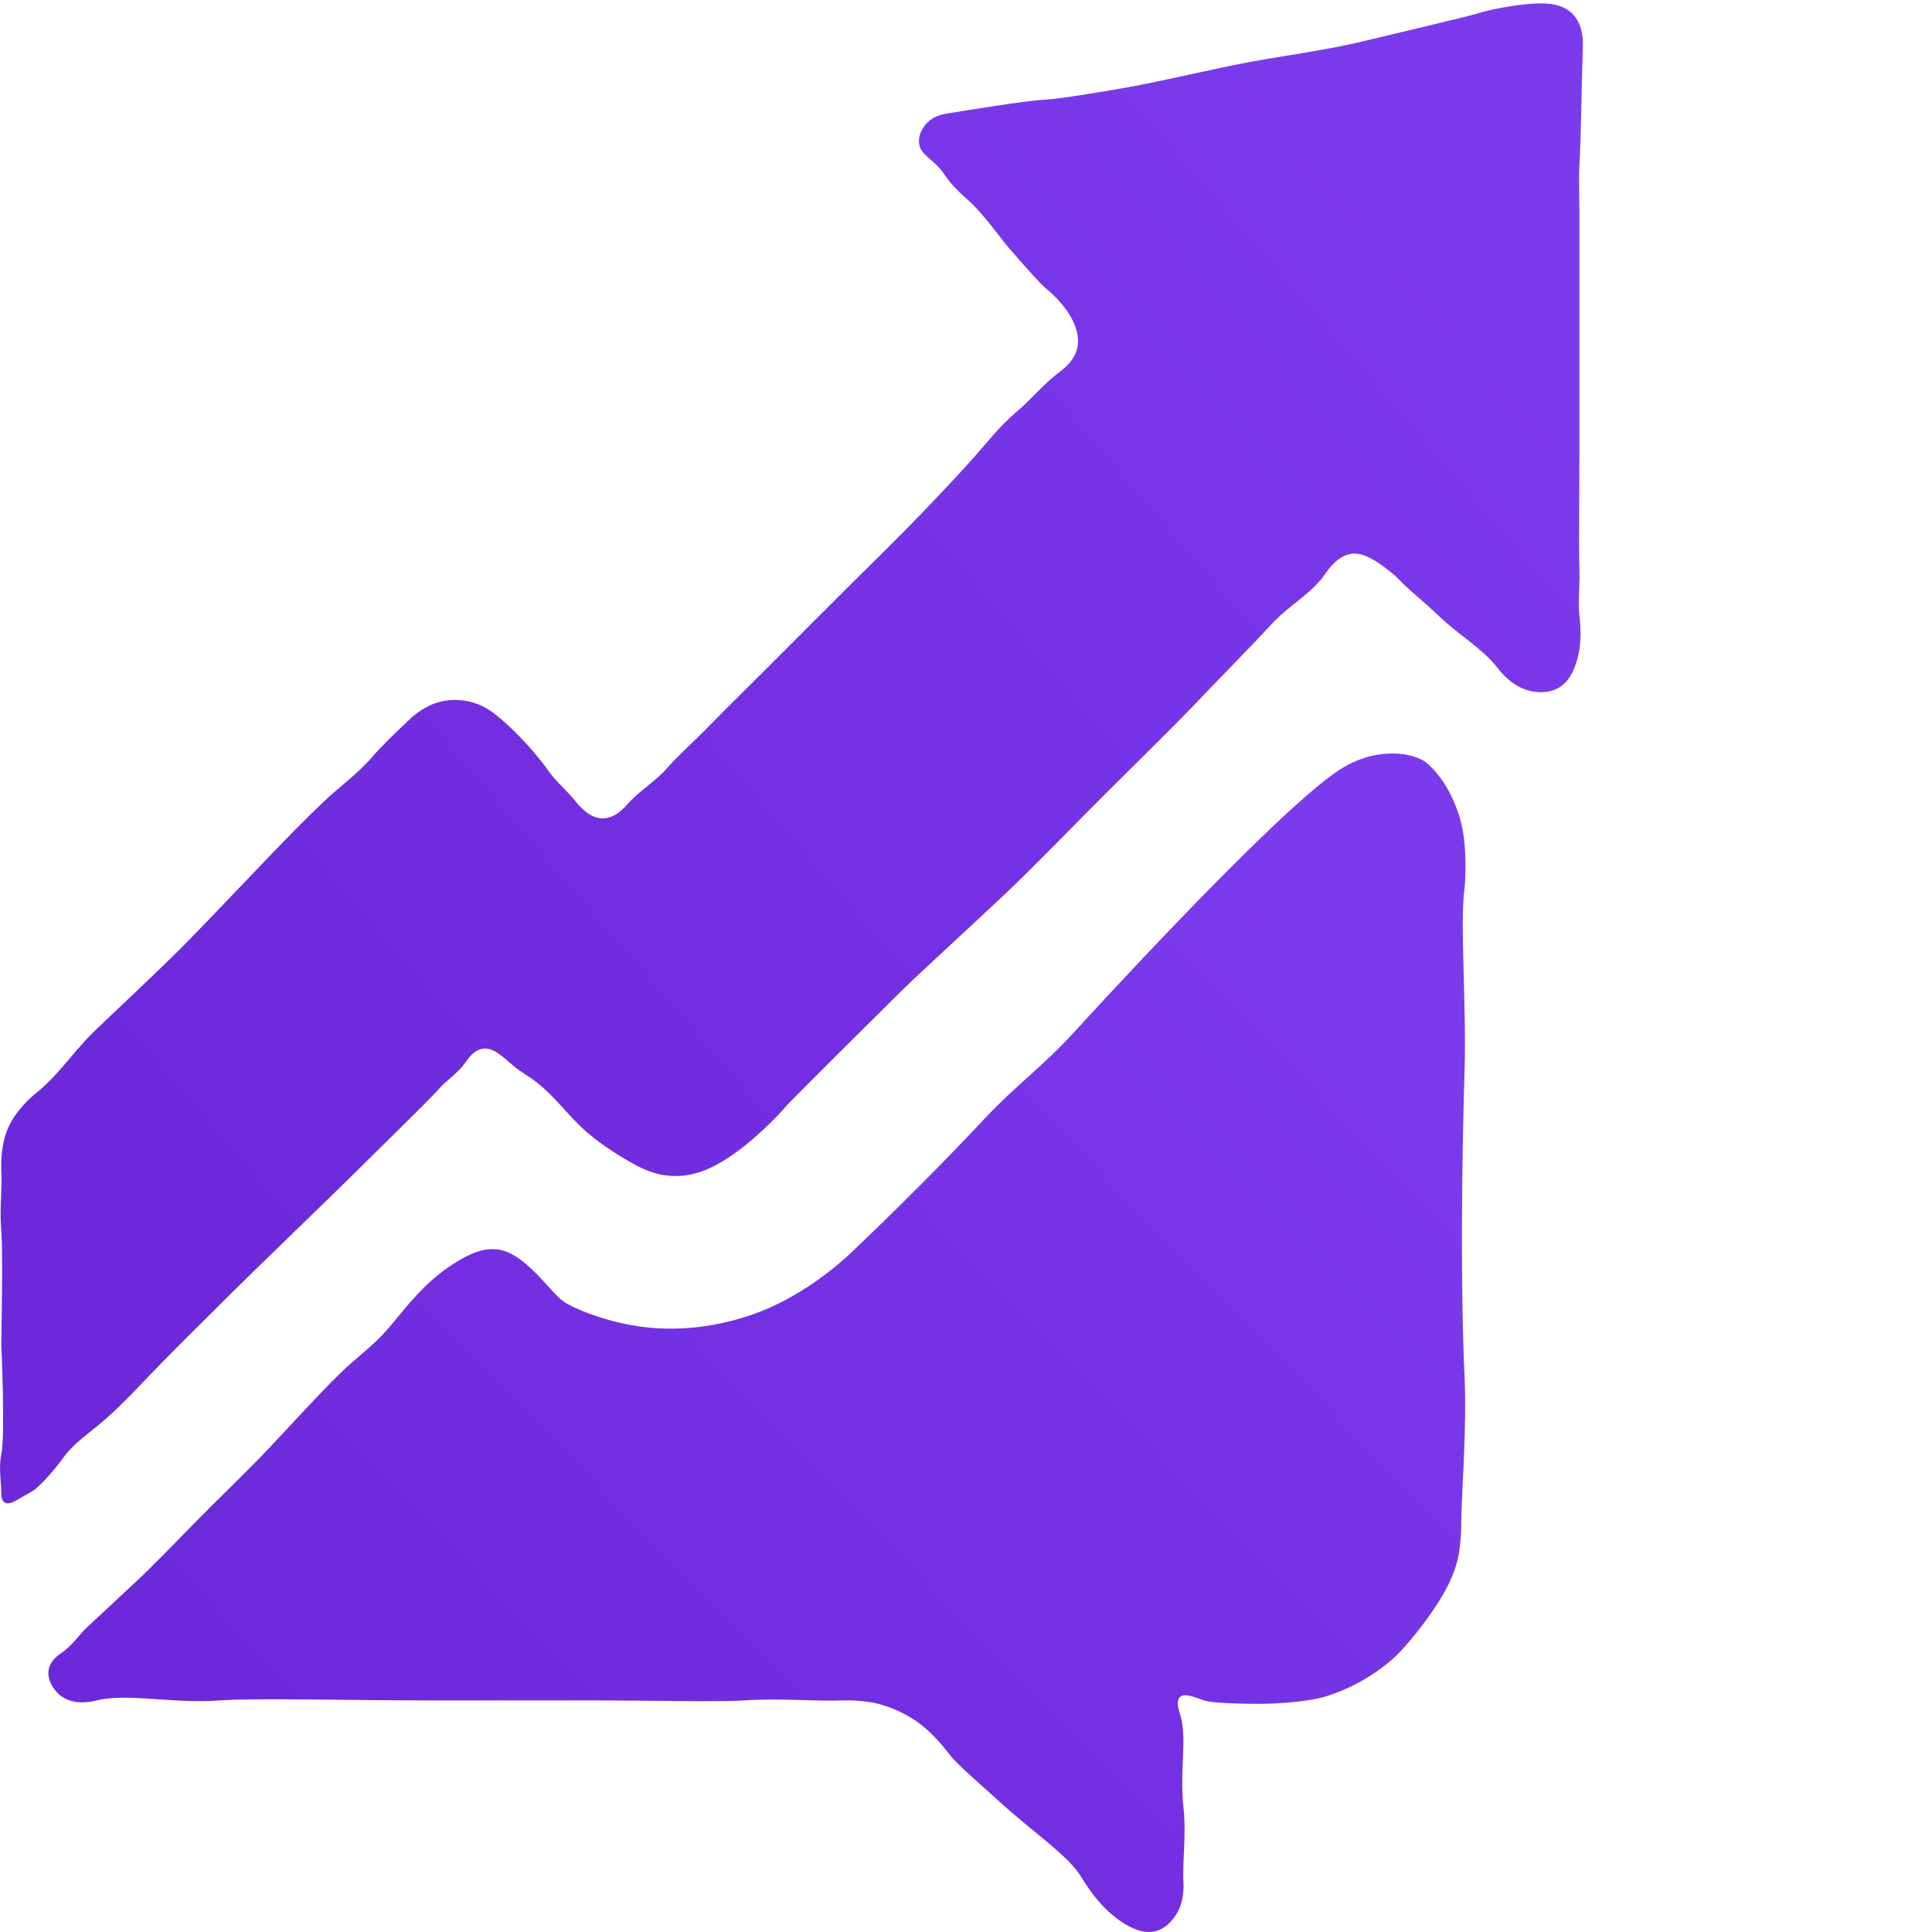
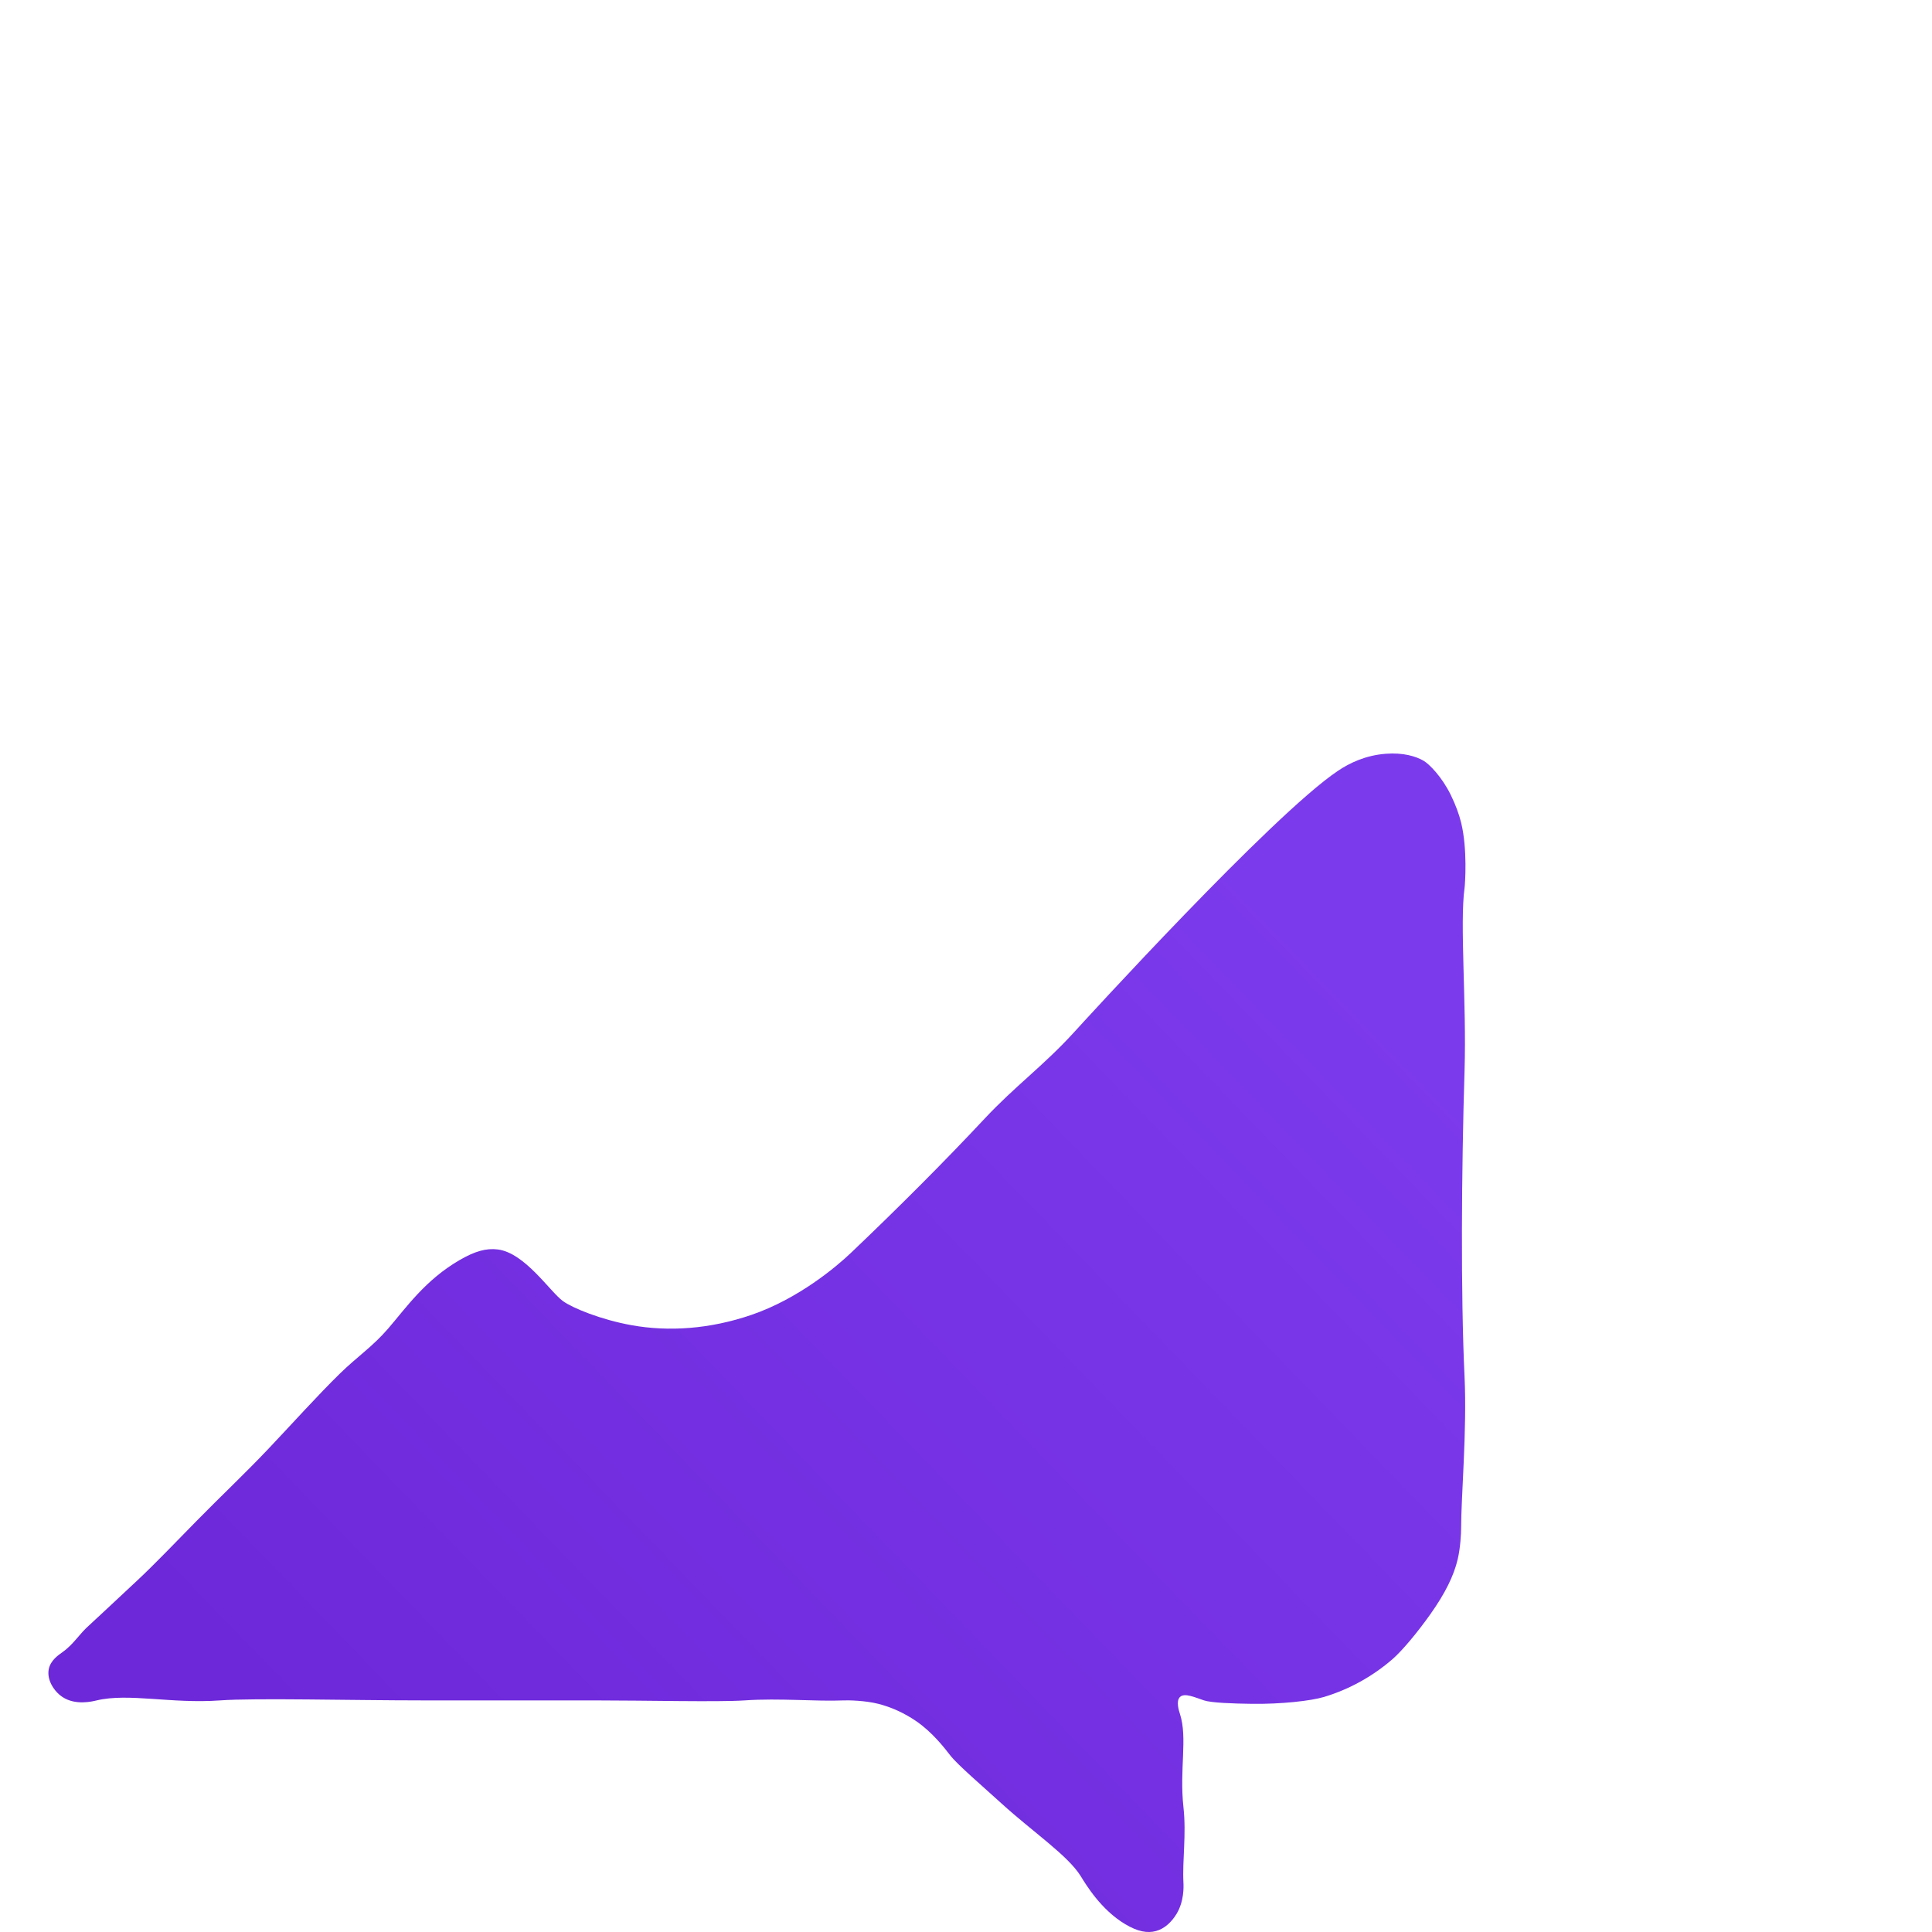
<svg xmlns="http://www.w3.org/2000/svg" width="32px" height="32px" viewBox="0 0 559 559">
  <defs>
    <linearGradient id="PSgrad_0" x1="77.715%" x2="0%" y1="0%" y2="62.932%">
      <stop offset="0%" stop-color="rgb(124,58,237)" stop-opacity="1" />
      <stop offset="100%" stop-color="rgb(109,40,217)" stop-opacity="1" />
    </linearGradient>
  </defs>
-   <path fill-rule="evenodd" fill="url(#PSgrad_0)" d="M64.039,377.049 C79.007,362.178 93.856,348.172 108.803,333.279 C114.548,327.555 124.221,318.217 126.709,315.373 C129.533,312.146 132.157,310.879 134.667,307.415 C135.614,306.109 137.116,303.839 139.641,303.436 C142.736,302.943 145.239,305.614 148.594,308.410 C150.973,310.393 153.150,311.436 155.558,313.384 C161.185,317.937 164.089,322.487 169.485,327.311 C172.558,330.059 177.246,333.319 182.417,336.264 C186.333,338.494 189.855,340.024 194.354,340.243 C200.522,340.542 205.605,338.247 210.270,335.269 C218.080,330.284 226.210,321.658 227.181,320.347 C228.075,319.141 254.175,293.289 261.004,286.525 C264.725,282.839 274.202,274.166 280.920,267.900 C284.590,264.476 289.417,259.985 291.842,257.677 C299.605,250.284 310.217,239.294 319.695,229.823 C328.133,221.392 339.995,209.778 344.565,204.954 C352.273,196.818 361.180,187.893 367.445,181.079 C373.254,174.761 379.313,171.964 383.361,166.158 C384.333,164.763 387.059,160.644 391.319,160.189 C393.359,159.971 395.888,160.853 399.277,163.174 C401.258,164.530 403.617,166.492 404.251,167.153 C408.149,171.211 412.080,174.146 416.188,178.095 C422.361,184.029 428.576,187.332 433.100,193.017 C434.240,194.450 437.589,198.833 443.047,199.980 C445.798,200.558 448.672,200.345 451.005,198.985 C452.963,197.845 454.667,195.879 455.979,192.022 C457.905,186.360 457.239,180.295 456.974,178.095 C456.515,174.277 457.146,169.261 456.974,164.168 C456.785,158.582 456.974,142.519 456.974,131.341 C456.974,119.072 456.974,106.803 456.974,94.534 C456.974,83.563 456.997,67.192 456.974,61.707 C456.954,56.872 456.793,50.734 456.974,47.780 C457.505,39.102 457.551,25.506 457.969,13.958 C458.033,12.182 458.210,7.253 454.985,4.010 C452.002,1.011 447.566,0.842 444.042,1.026 C437.062,1.390 428.579,3.399 427.131,4.010 C426.341,4.344 399.827,10.654 394.303,11.968 C381.256,15.073 369.635,16.213 356.502,18.932 C344.948,21.323 333.061,24.169 322.680,25.895 C315.136,27.150 305.346,28.780 301.789,28.879 C297.661,28.995 278.954,32.041 273.936,32.858 C272.876,33.031 270.012,33.523 267.967,35.843 C267.142,36.778 265.499,39.107 265.978,41.811 C266.472,44.608 269.188,45.692 271.946,48.775 C273.152,50.123 273.766,51.371 274.931,52.754 C276.590,54.725 278.939,56.889 279.904,57.728 C284.415,61.647 289.435,68.881 291.842,71.655 C295.800,76.216 300.923,82.120 302.784,83.592 C303.809,84.403 308.538,88.406 310.742,93.540 C311.874,96.175 312.181,98.401 311.737,100.503 C310.910,104.418 307.715,106.751 306.763,107.466 C301.643,111.317 298.733,115.272 293.831,119.404 C289.216,123.293 285.504,128.194 280.899,133.330 C276.784,137.920 271.129,143.893 265.978,149.247 C260.697,154.735 252.204,163.104 245.087,170.137 C241.572,173.611 231.187,184.037 224.197,191.027 C217.832,197.392 208.427,206.694 205.296,209.928 C201.163,214.197 196.075,218.730 193.359,221.865 C189.344,226.500 185.512,228.239 181.422,232.807 C180.512,233.824 177.955,236.758 174.458,236.787 C170.543,236.819 167.637,233.203 166.500,231.813 C163.735,228.432 161.080,226.414 158.542,222.860 C153.576,215.904 147.346,209.928 143.620,206.943 C141.700,205.405 139.228,203.767 135.662,202.964 C133.062,202.379 130.311,202.368 127.704,202.964 C123.273,203.979 120.176,206.623 118.751,207.938 C114.671,211.706 109.913,216.407 107.809,218.881 C103.851,223.533 97.713,228.179 94.877,230.818 C89.612,235.716 83.684,241.771 77.965,247.729 C68.518,257.572 56.057,270.773 50.112,276.577 C44.466,282.089 35.618,290.477 28.227,297.468 C21.160,304.152 17.432,310.649 10.321,316.368 C8.985,317.443 4.592,321.242 2.363,326.316 C0.260,331.100 0.290,336.594 0.373,338.253 C0.698,344.743 -0.206,349.687 0.373,356.159 C0.889,361.918 0.373,388.987 0.373,388.987 C0.373,388.987 1.574,415.407 0.373,420.819 C-0.449,424.521 0.399,429.445 0.373,431.762 C0.366,432.370 0.341,434.119 1.368,434.746 C2.487,435.429 4.252,434.405 5.347,433.751 C7.177,432.658 9.348,431.585 10.321,430.767 C13.861,427.790 17.848,422.414 18.279,421.814 C21.386,417.487 25.531,414.934 30.216,410.872 C35.563,406.235 41.264,399.966 47.127,393.960 C51.052,389.940 58.328,382.723 64.039,377.049 Z" />
  <path fill-rule="evenodd" fill="url(#PSgrad_0)" d="M112.292,384.423 C117.518,378.356 123.073,370.285 133.122,364.503 C137.382,362.052 140.662,361.088 144.033,361.515 C151.876,362.509 159.101,373.703 162.879,376.455 C165.606,378.441 173.844,381.831 182.717,383.427 C193.460,385.359 205.363,384.572 217.434,380.439 C231.040,375.780 242.043,366.468 246.200,362.511 C259.928,349.445 273.510,335.838 284.884,323.668 C293.643,314.296 302.031,308.249 310.674,298.768 C313.247,295.945 367.998,235.883 387.051,223.073 C390.450,220.787 395.020,218.556 400.937,218.093 C406.022,217.696 409.687,218.846 411.848,220.085 C413.533,221.052 417.212,224.779 419.784,230.045 C421.197,232.938 422.188,235.692 422.759,238.013 C424.634,245.633 423.900,255.869 423.751,256.937 C422.329,267.146 424.349,290.236 423.751,309.724 C422.862,338.726 422.621,374.254 423.751,398.366 C424.476,413.839 422.742,433.317 422.759,442.190 C422.762,443.601 422.558,447.792 421.767,451.154 C420.632,455.982 418.107,461.060 413.832,467.089 C410.070,472.395 405.672,477.647 402.921,480.037 C397.159,485.045 390.363,488.810 383.083,490.993 C379.250,492.143 370.574,493.094 362.253,492.985 C356.715,492.912 350.499,492.692 348.366,491.989 C345.793,491.141 342.754,489.723 341.423,490.993 C340.157,492.200 341.155,495.139 341.423,495.973 C343.643,502.878 341.219,511.973 342.415,522.864 C343.295,530.880 342.064,538.229 342.415,544.776 C342.475,545.907 342.615,550.125 340.431,553.740 C338.997,556.113 336.964,558.035 334.479,558.720 C331.985,559.408 329.175,558.893 325.552,556.728 C318.483,552.503 314.180,545.228 312.657,542.784 C308.957,536.844 298.815,530.029 289.844,521.868 C284.253,516.784 277.011,510.577 274.965,507.925 C273.181,505.612 269.689,501.133 265.046,497.965 C261.593,495.609 257.888,493.941 254.135,492.985 C250.317,492.012 245.448,491.936 244.216,491.989 C235.974,492.345 225.691,491.291 215.450,491.989 C207.880,492.505 186.982,491.989 171.806,491.989 C155.275,491.989 138.743,491.989 122.211,491.989 C101.813,491.989 73.861,491.255 63.688,491.989 C49.527,493.010 37.265,489.794 27.980,491.989 C26.749,492.280 21.850,493.519 18.061,490.993 C15.553,489.321 13.532,486.014 14.093,483.025 C14.584,480.410 16.873,478.896 18.061,478.045 C21.522,475.564 22.751,472.911 25.996,470.077 C26.900,469.288 35.156,461.535 39.883,457.130 C44.474,452.850 51.009,446.050 56.745,440.198 C63.777,433.024 70.867,426.362 77.575,419.282 C84.676,411.788 91.880,403.748 98.405,397.370 C103.314,392.572 107.810,389.626 112.292,384.423 Z" />
</svg>